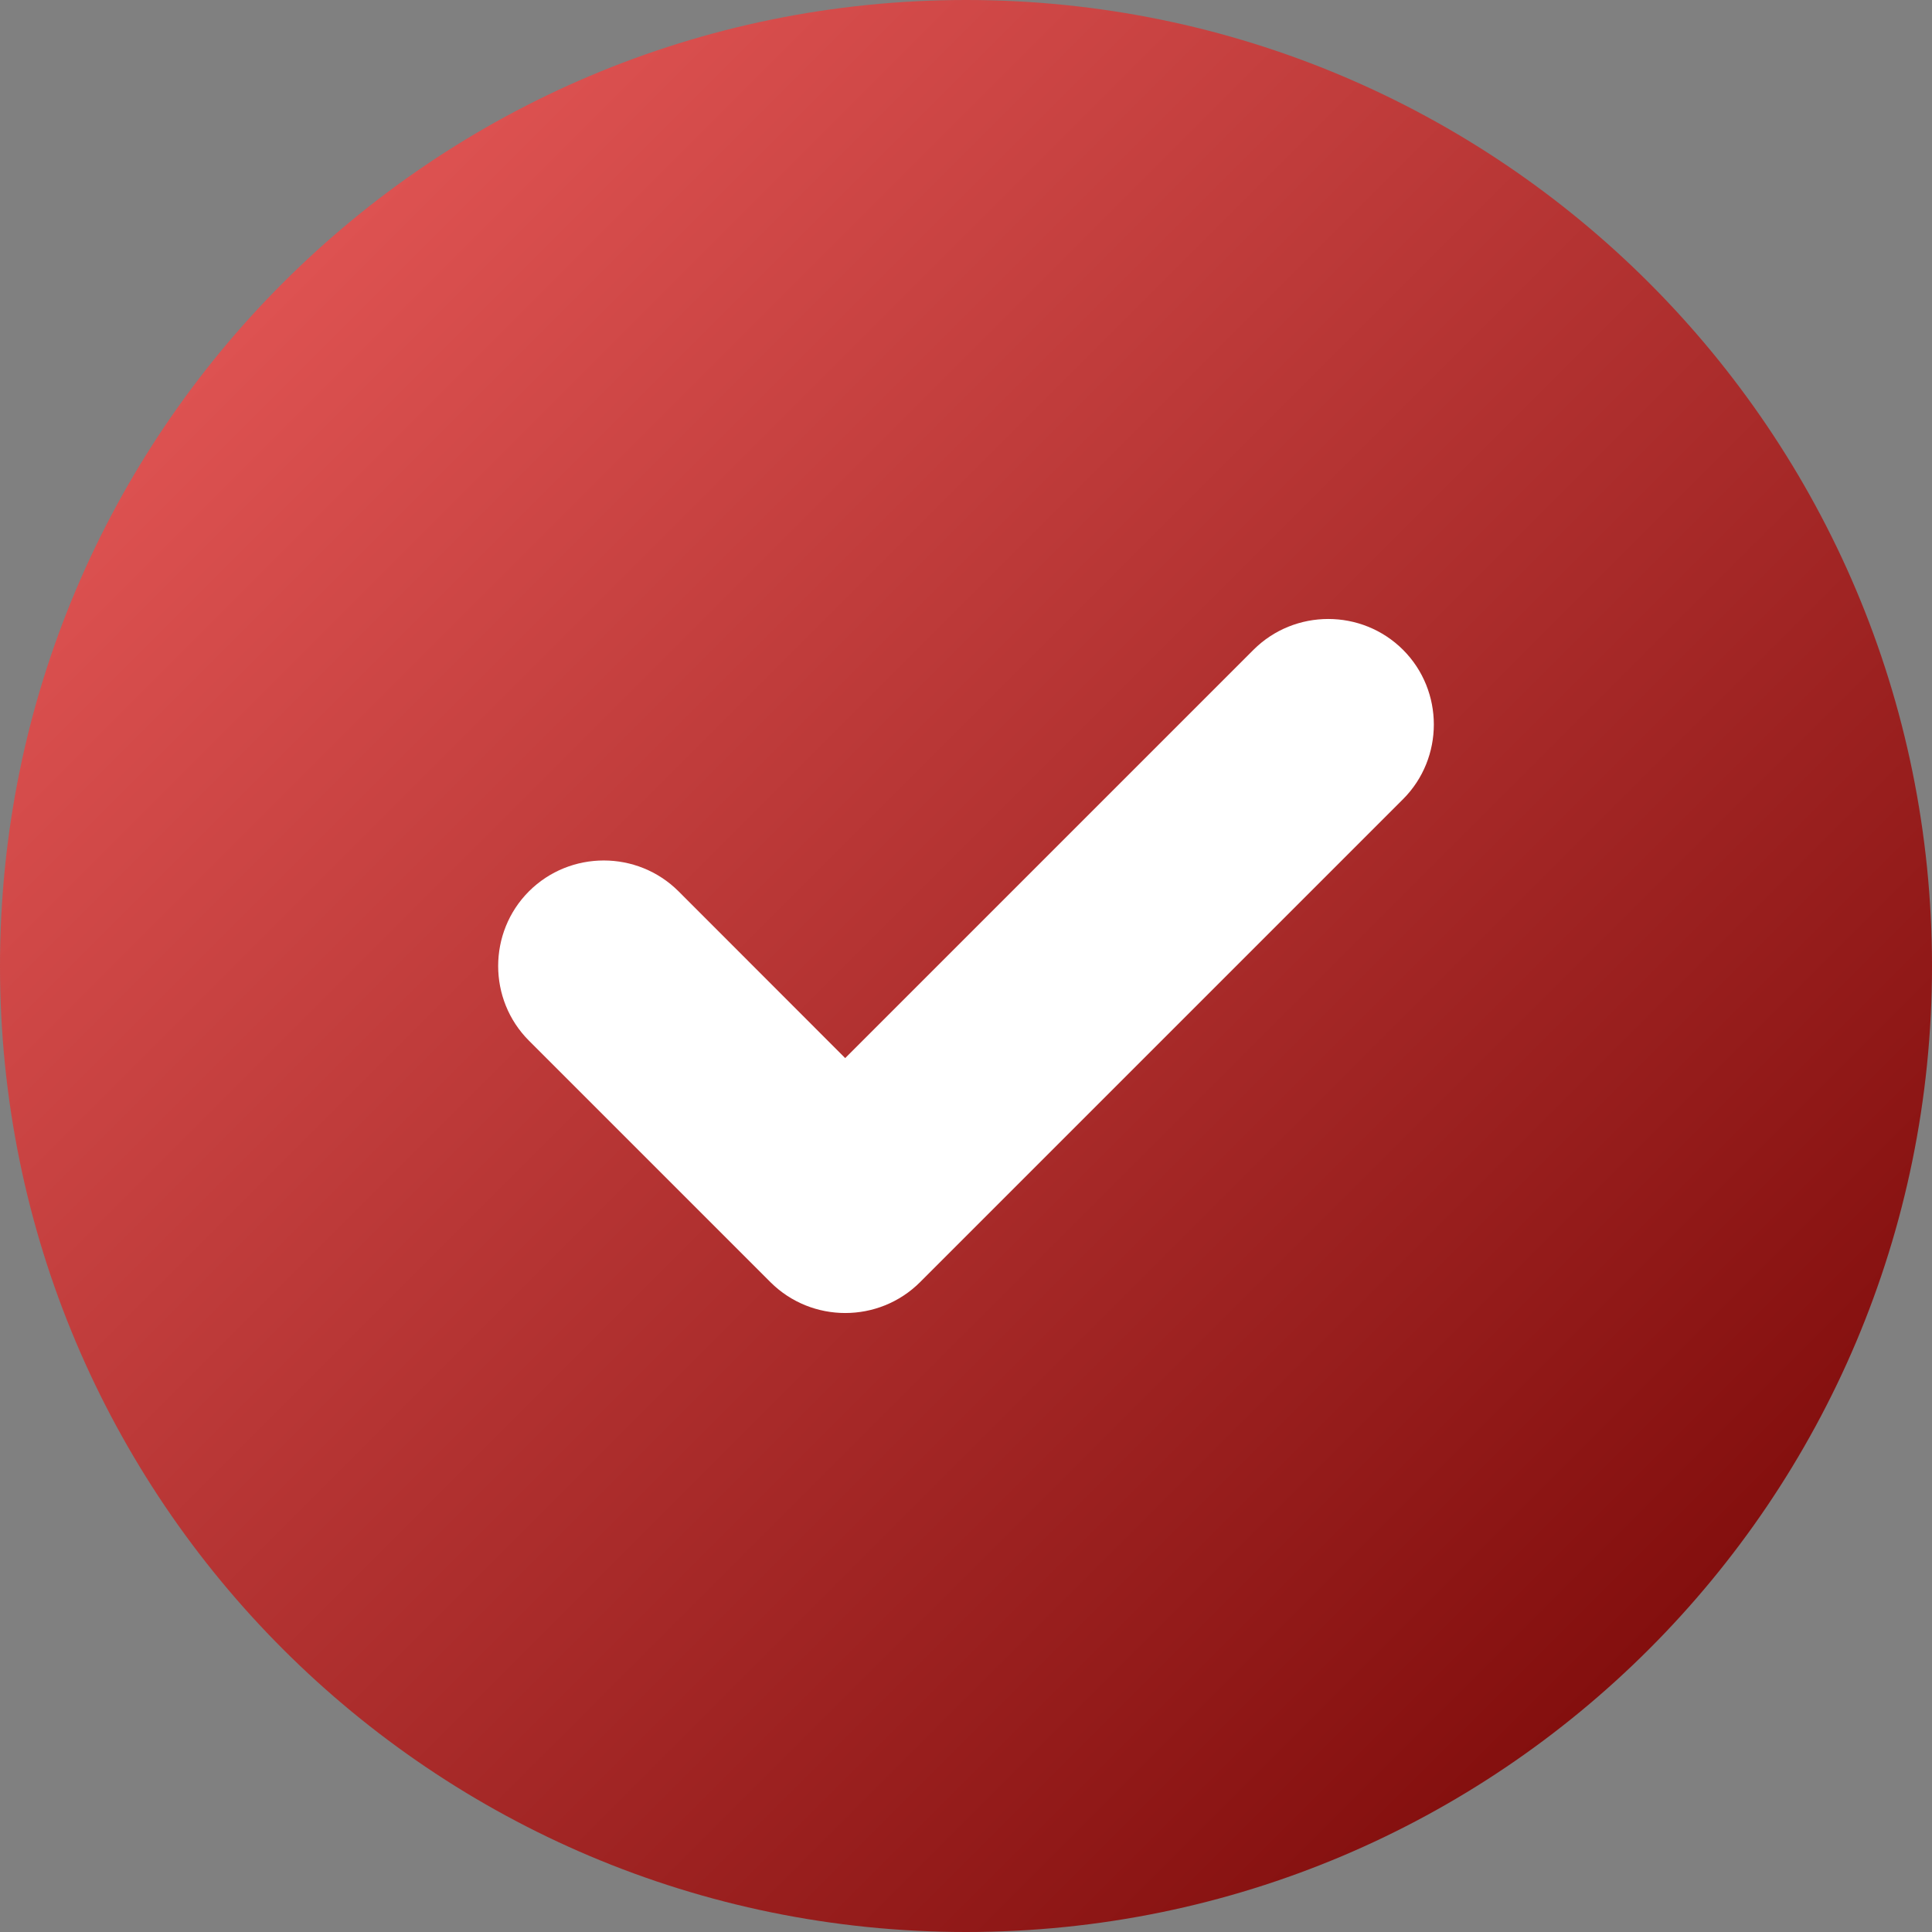
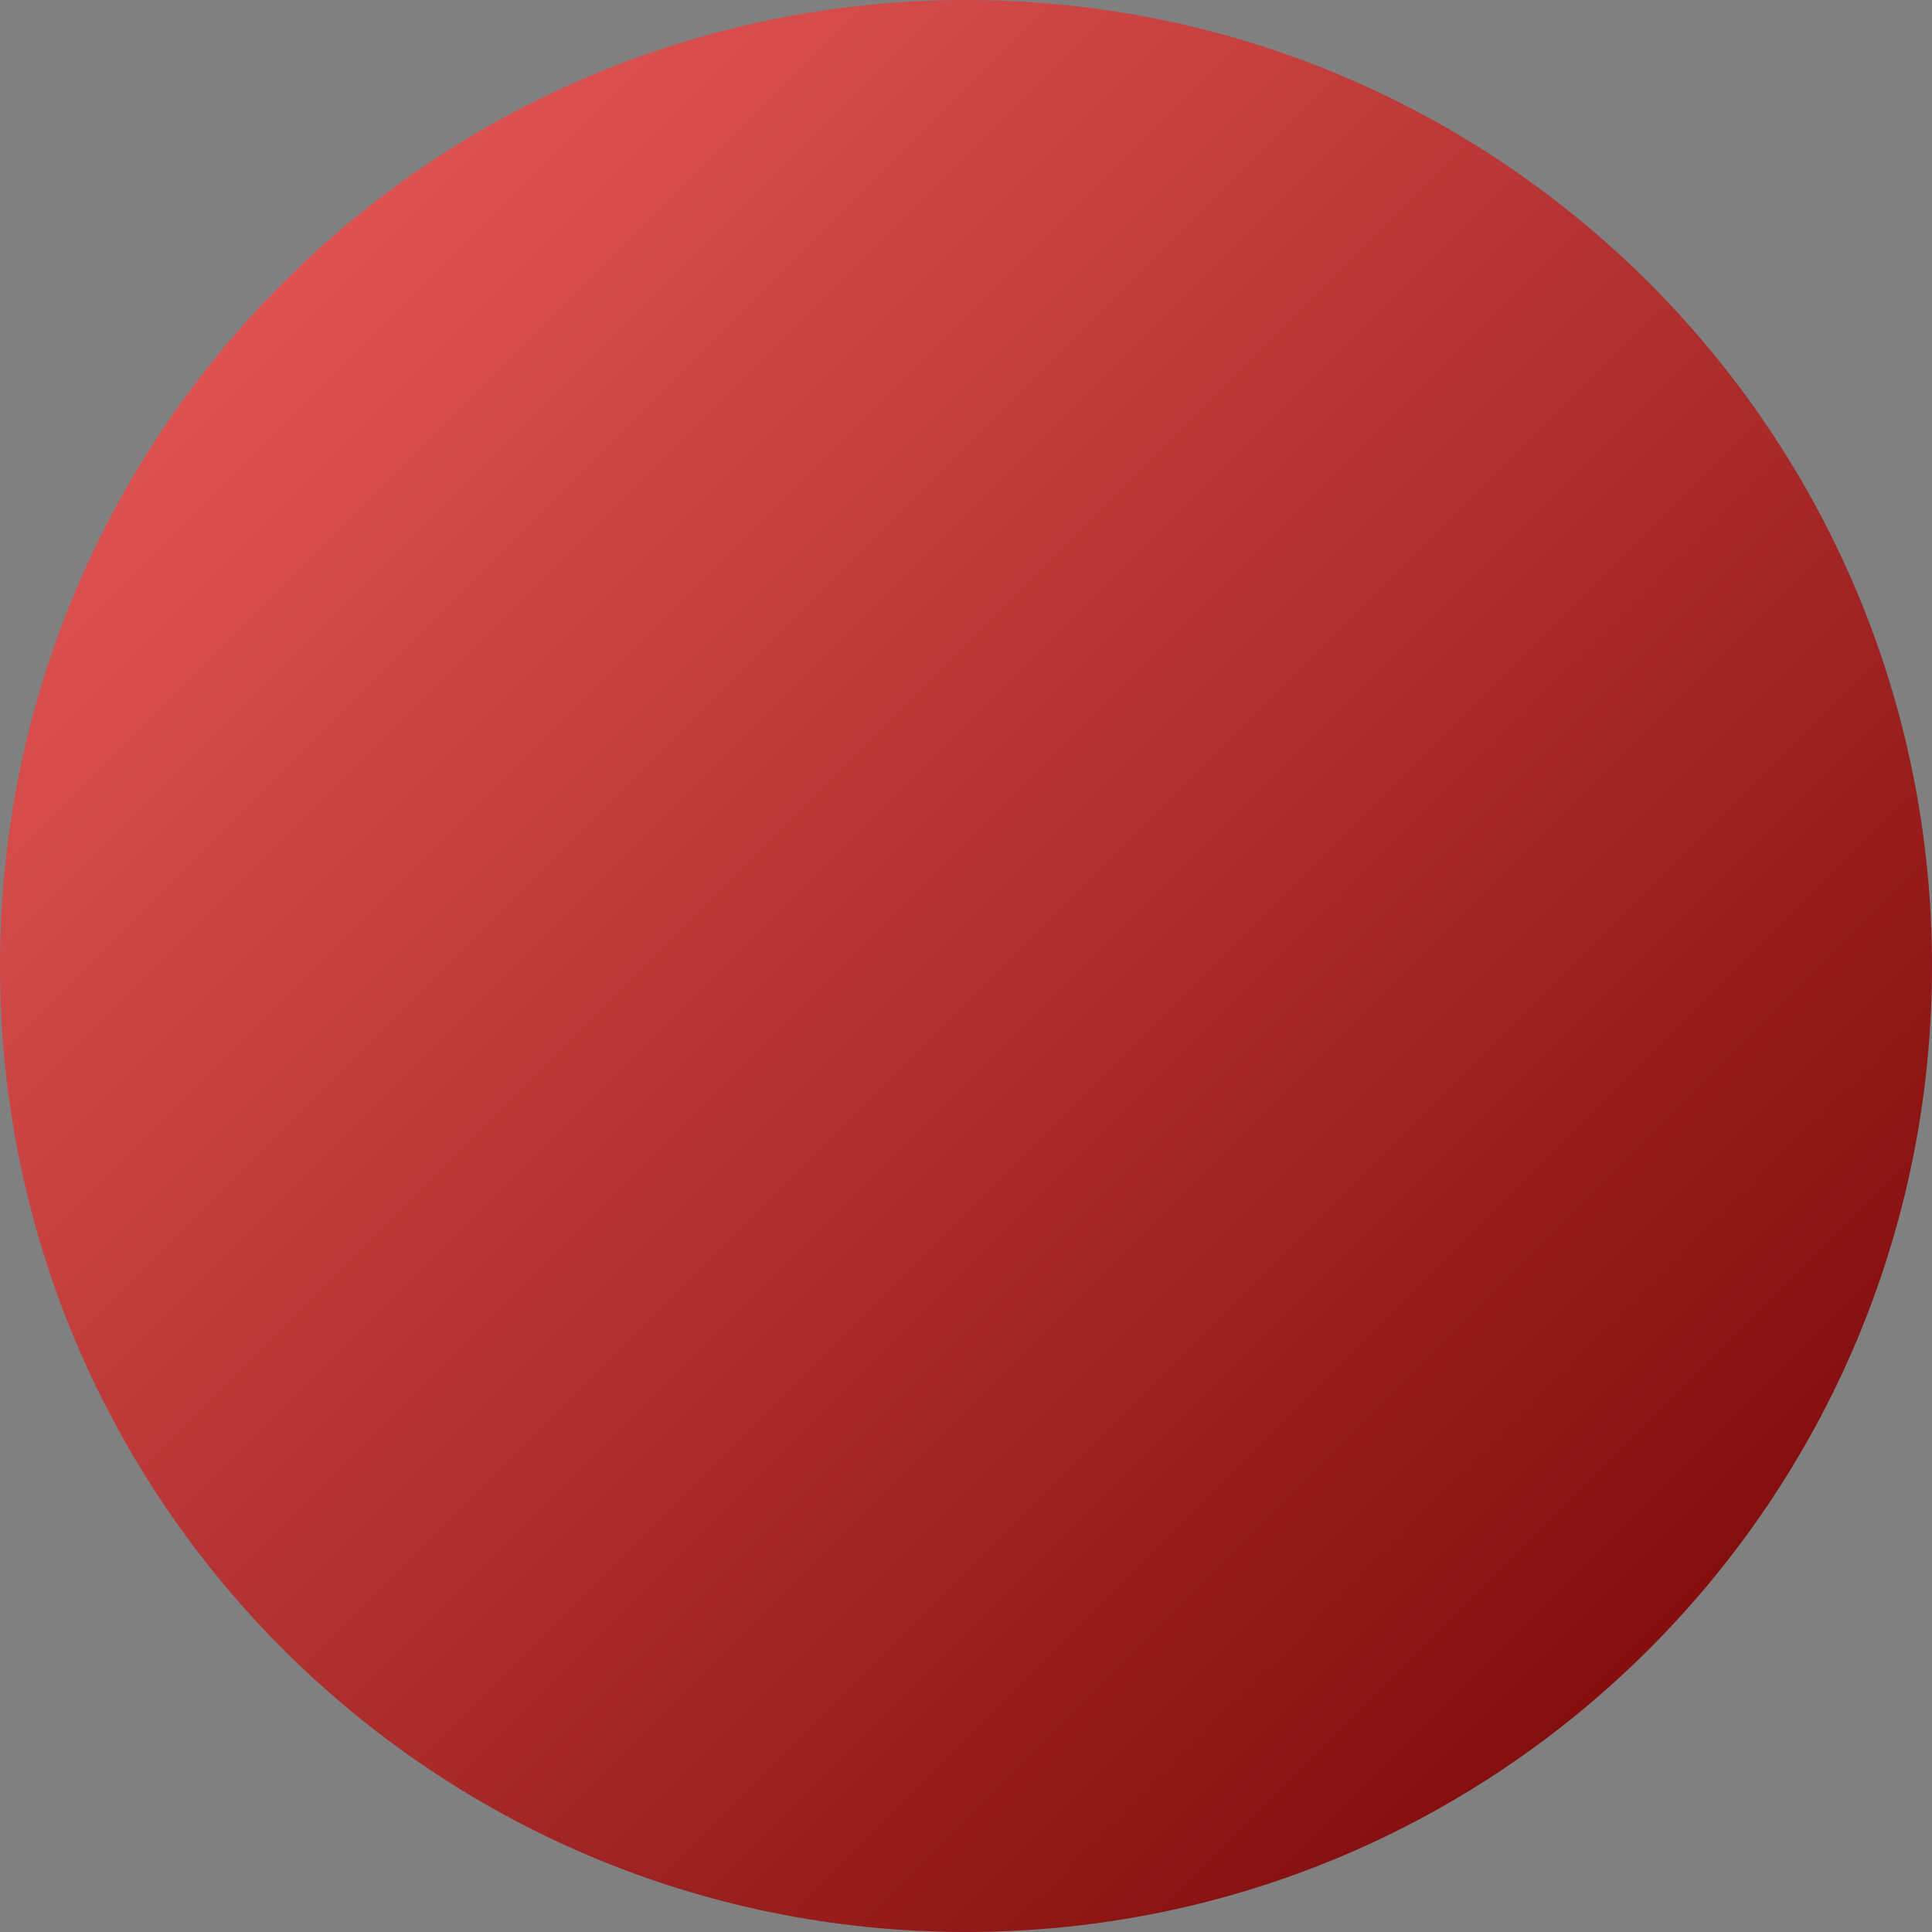
<svg xmlns="http://www.w3.org/2000/svg" width="15" height="15" viewBox="0 0 15 15" fill="none">
  <rect x="0" y="0" width="15" height="15" fill="#808080" stroke="none" />
  <path d="M15 7.5C15 11.643 11.643 15 7.5 15C3.357 15 0 11.643 0 7.5C0 3.357 3.357 0 7.5 0C11.643 0 15 3.357 15 7.5Z" fill="url(#paint0_linear_92_3480)" />
-   <path d="M5.982 9.955C6.302 10.274 6.823 10.274 7.143 9.955L10.893 6.205C11.212 5.886 11.212 5.364 10.893 5.045C10.573 4.726 10.052 4.726 9.732 5.045L6.562 8.215L5.268 6.92C4.948 6.601 4.427 6.601 4.107 6.92C3.788 7.239 3.788 7.761 4.107 8.08L5.982 9.955Z" fill="white" />
  <defs>
    <linearGradient id="paint0_linear_92_3480" x1="0" y1="0" x2="15" y2="15" gradientUnits="userSpaceOnUse">
      <stop stop-color="#F0605F" />
      <stop offset="1" stop-color="#710100" />
    </linearGradient>
  </defs>
</svg>